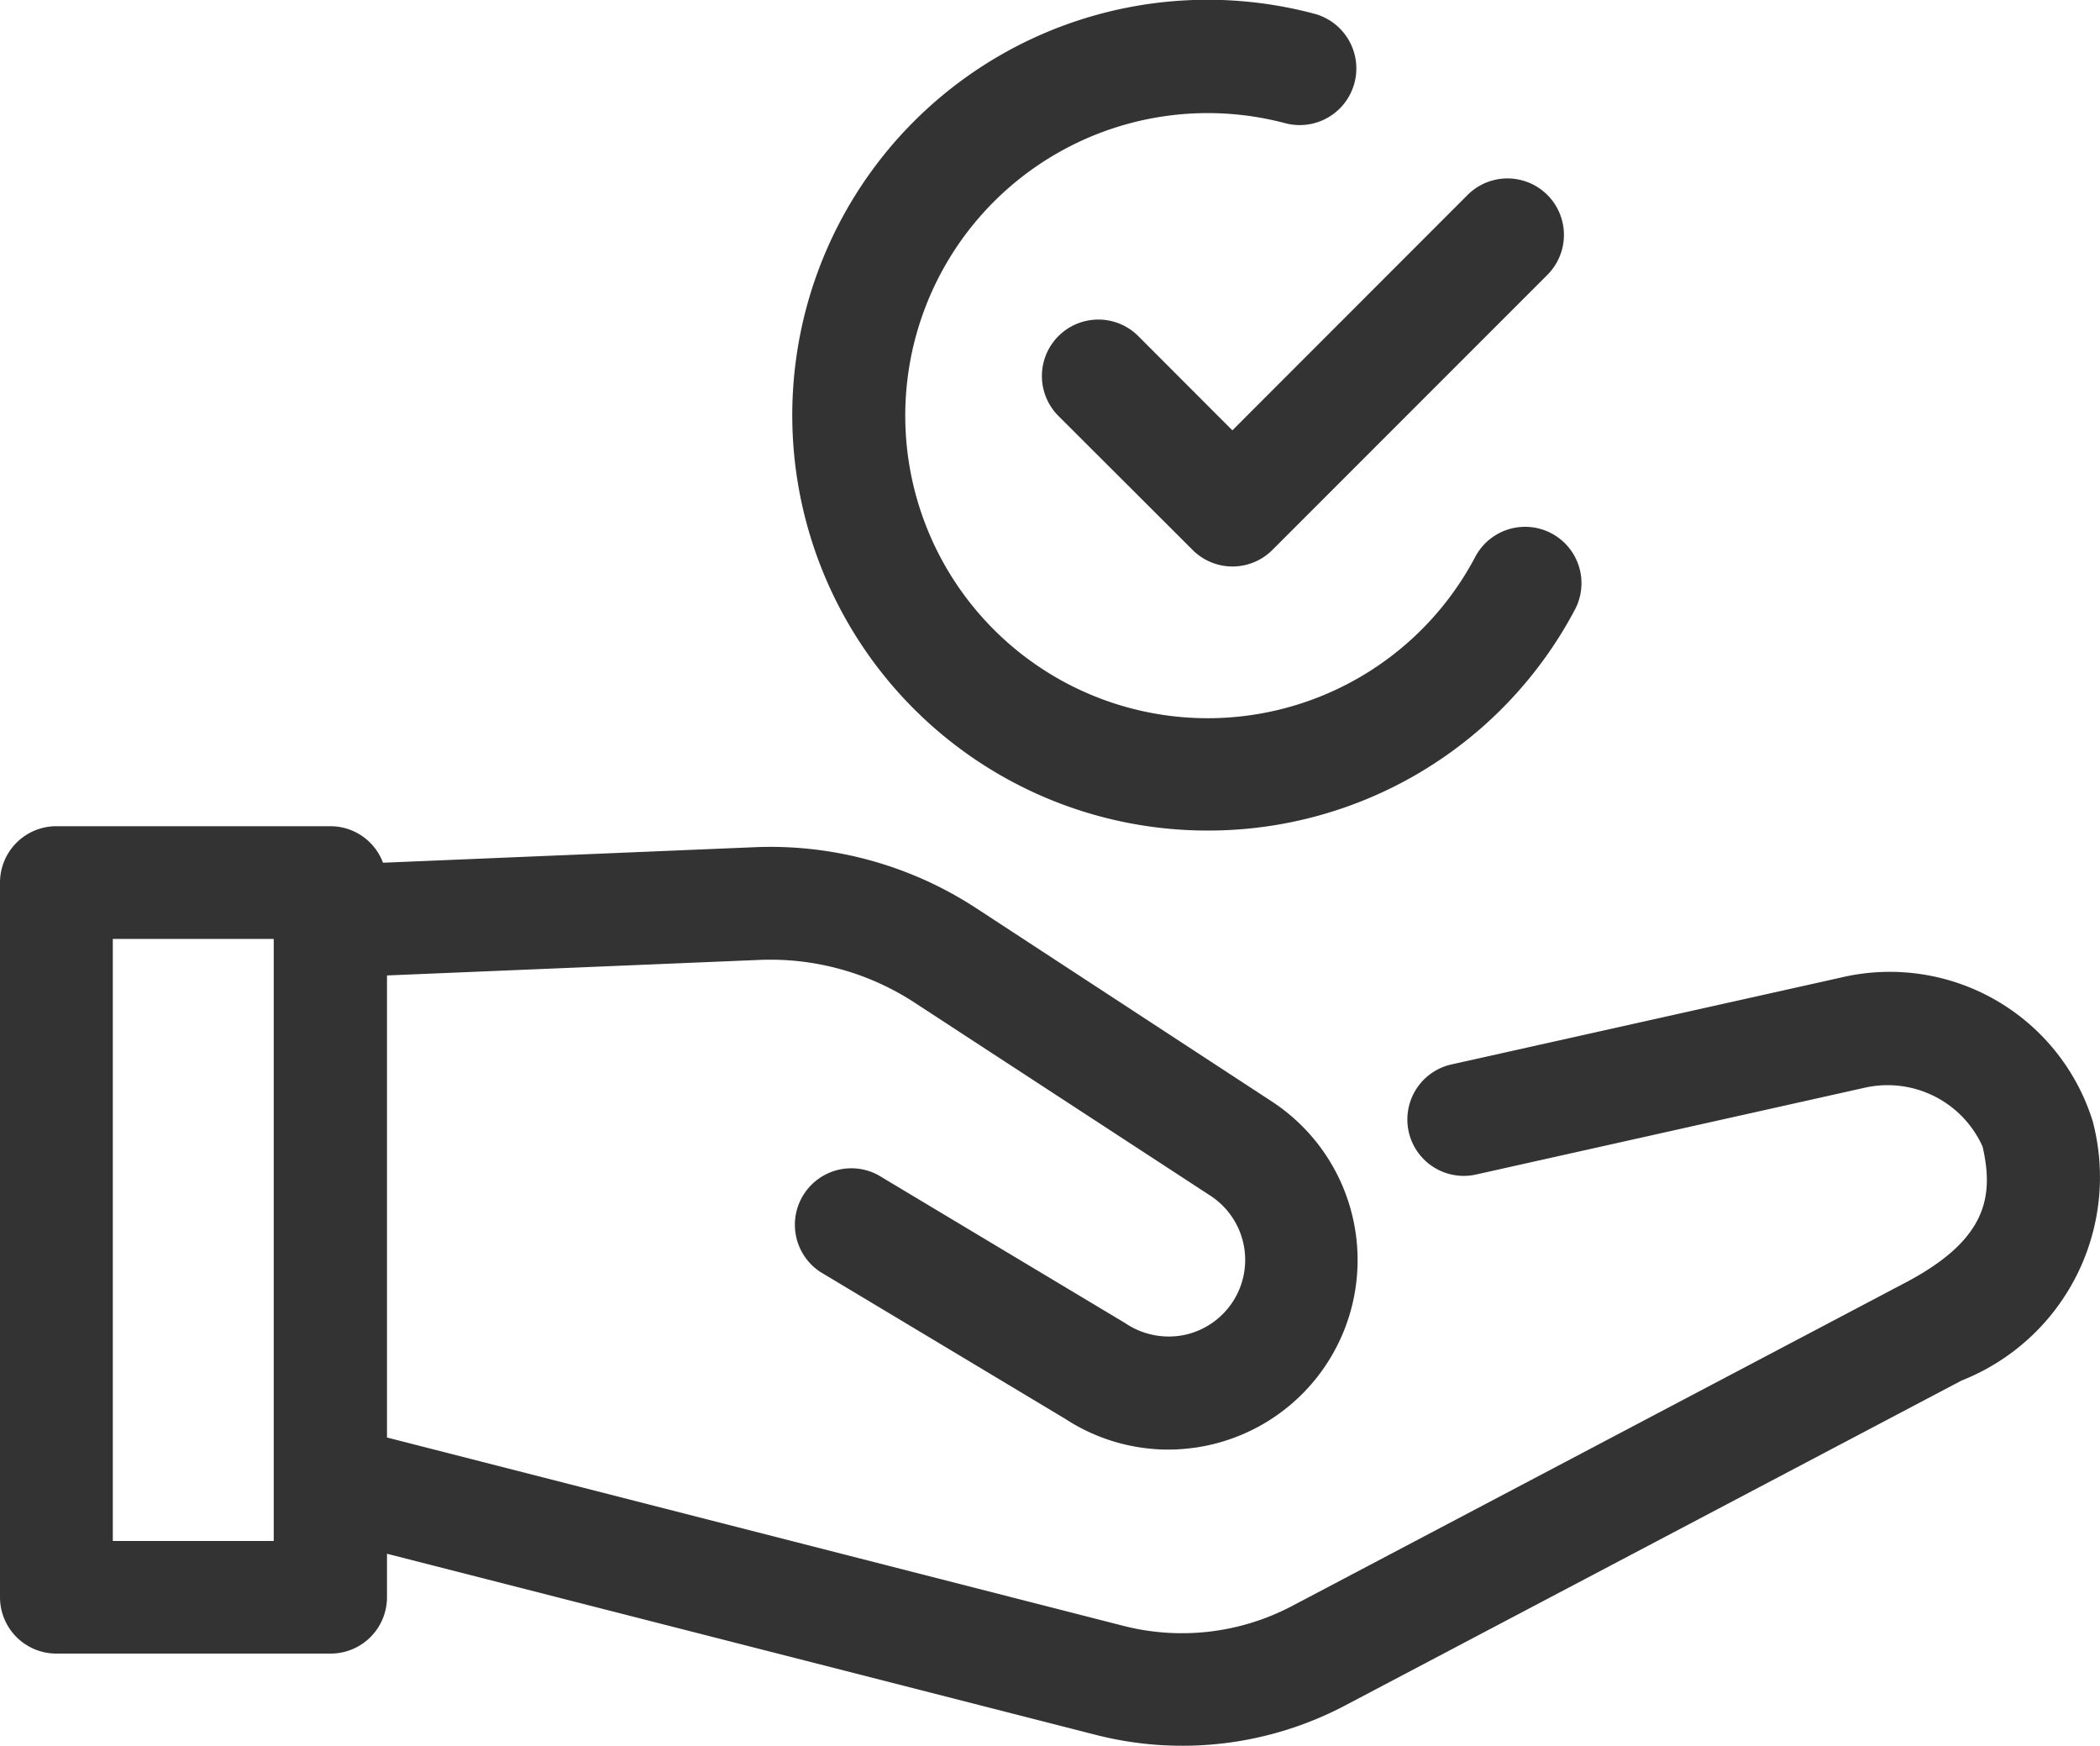
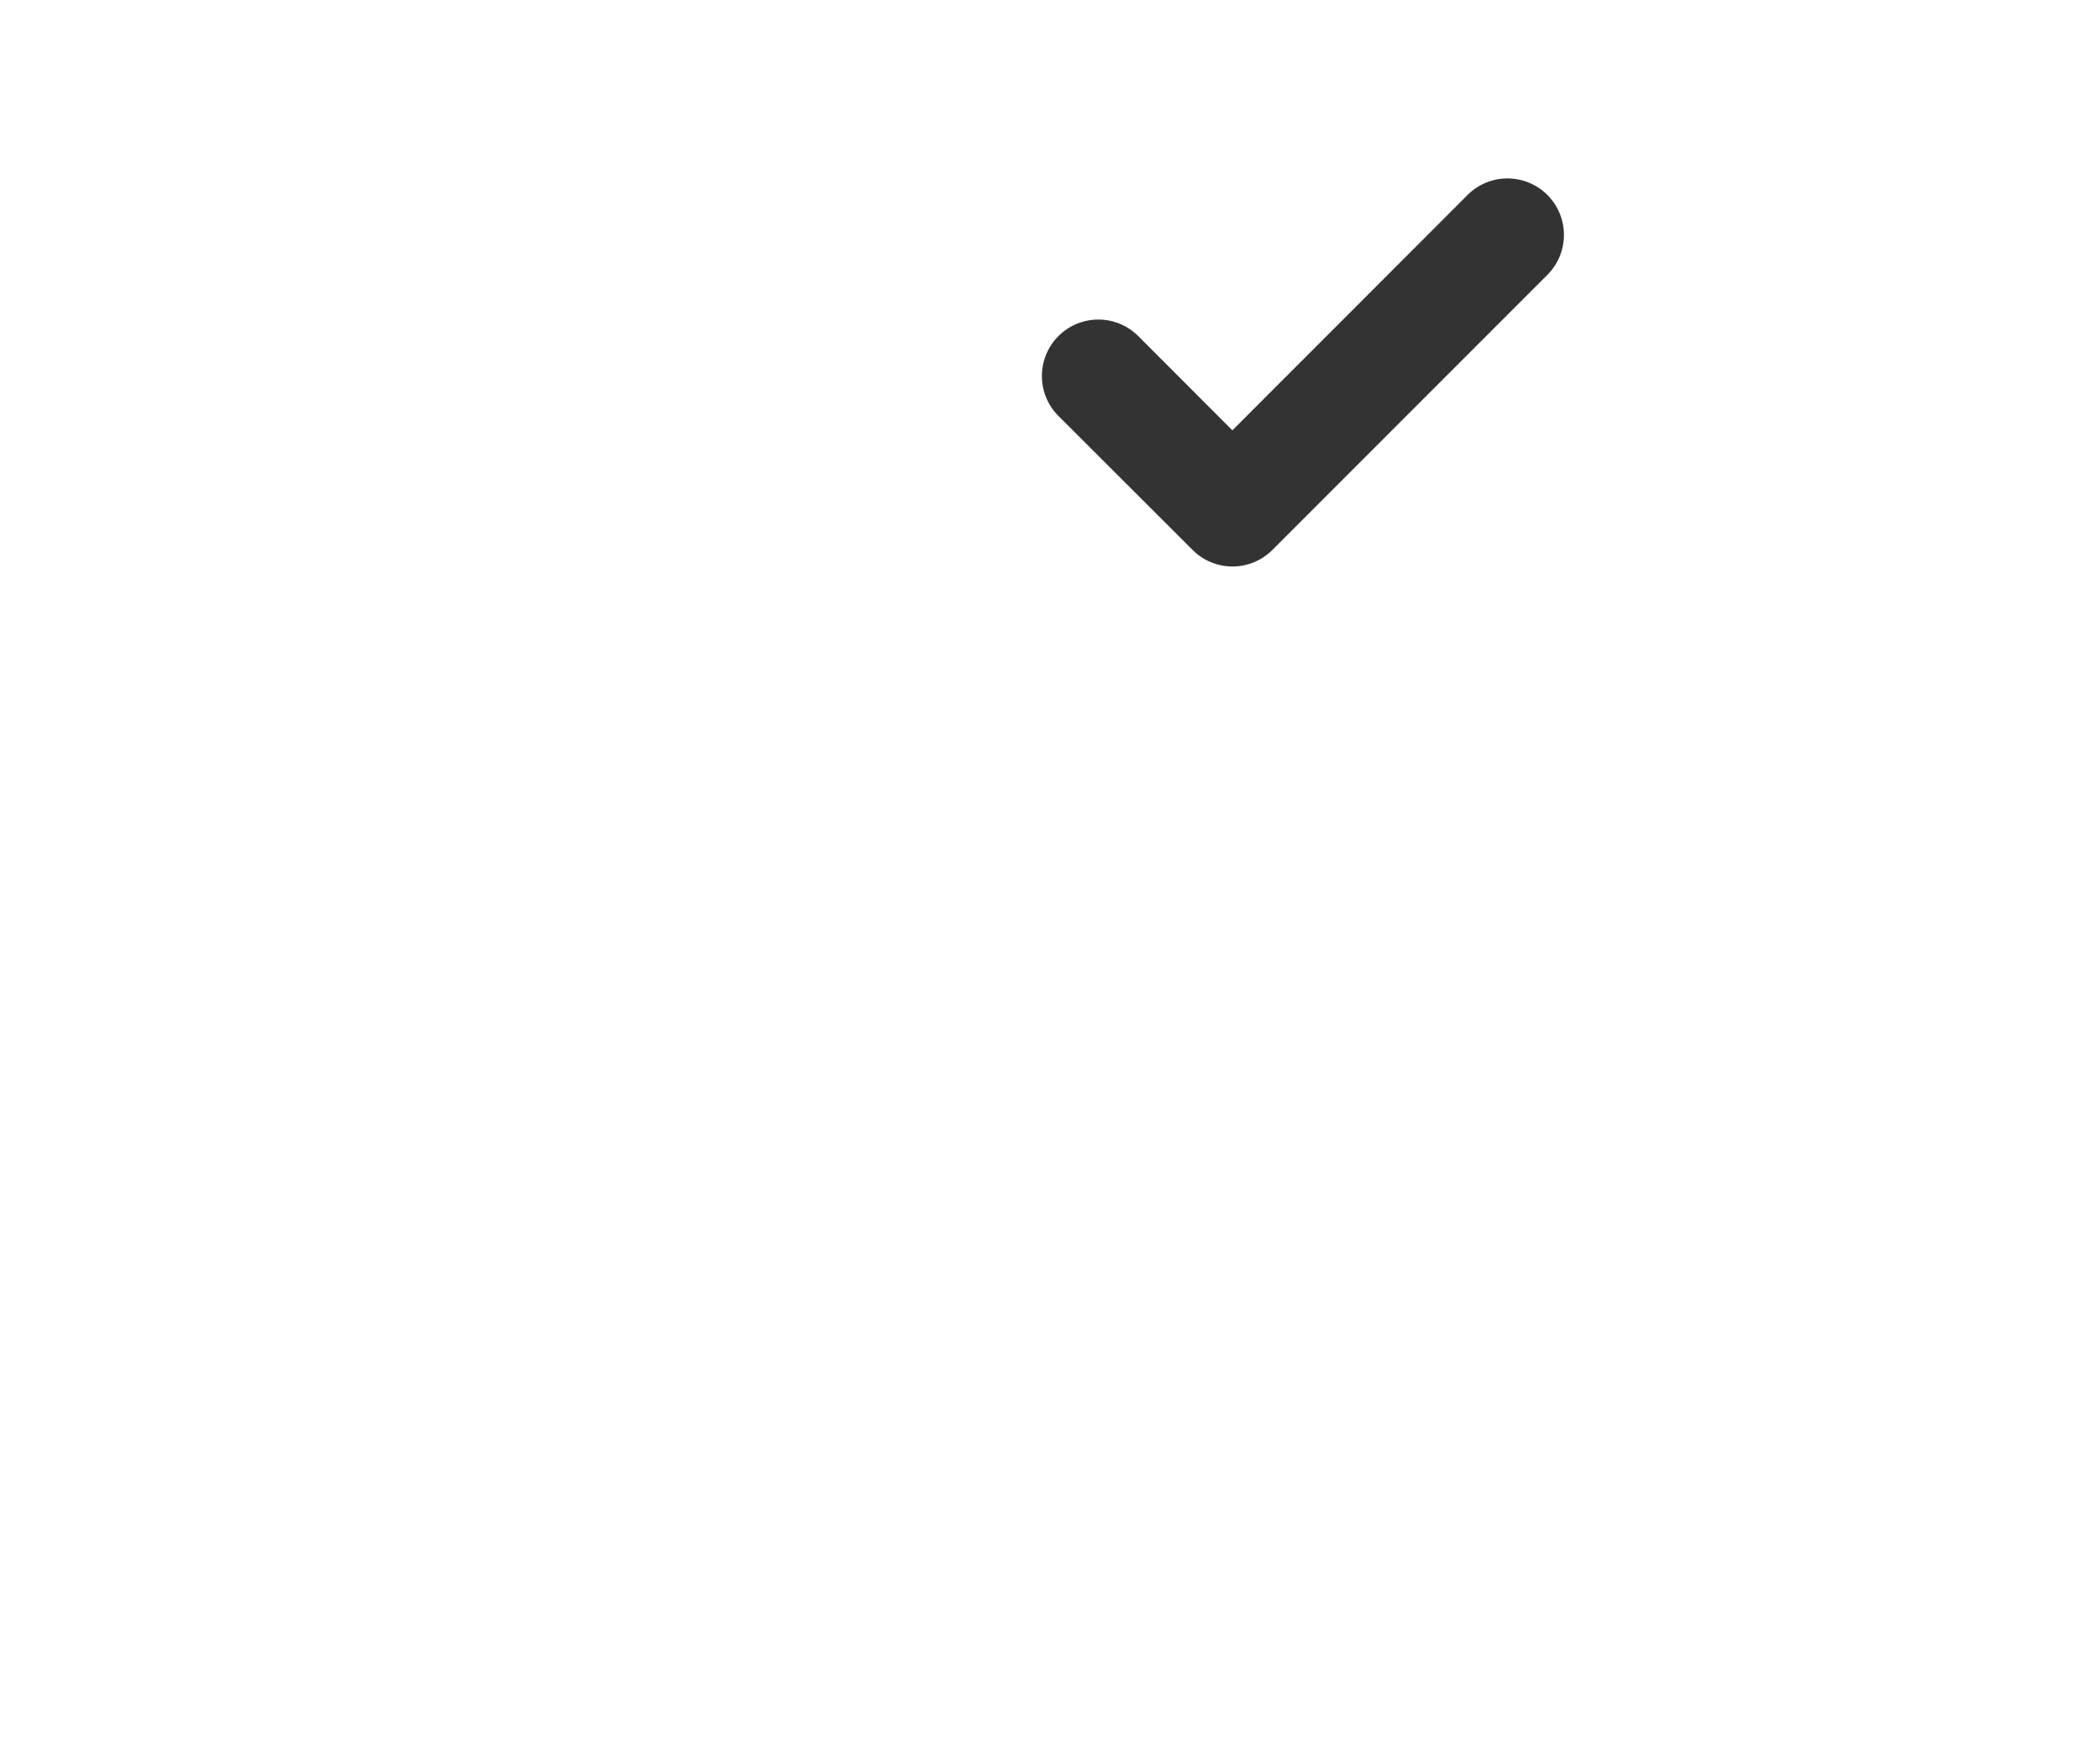
<svg xmlns="http://www.w3.org/2000/svg" width="18.412" height="15.304" viewBox="0 0 18.412 15.304">
  <defs>
    <clipPath id="clip-path">
      <rect id="Rectangle_82" data-name="Rectangle 82" width="18.412" height="15.304" transform="translate(0 0)" fill="none" />
    </clipPath>
  </defs>
  <g id="Group_123" data-name="Group 123" transform="translate(0 0)">
    <g id="Group_122" data-name="Group 122" clip-path="url(#clip-path)">
-       <path id="Path_145" data-name="Path 145" d="M18.346,9.821A1.863,1.863,0,0,0,16.134,8.57l-3.408.76a.494.494,0,0,0,.215.965l3.4-.759a.913.913,0,0,1,1.042.515c.1.44.033.809-.651,1.178l-5.4,2.846a2.072,2.072,0,0,1-1.486.175L3.393,12.6V8.55l3.262-.136a2.313,2.313,0,0,1,1.365.375l2.593,1.692a.672.672,0,0,1-.229,1.22.681.681,0,0,1-.521-.105L7.7,10.3a.495.495,0,0,0-.509.848l2.148,1.288a1.654,1.654,0,0,0,.9.27,1.694,1.694,0,0,0,.346-.036,1.661,1.661,0,0,0,.565-3.016L8.56,7.961a3.3,3.3,0,0,0-1.946-.535l-3.256.136a.492.492,0,0,0-.459-.32H.494A.494.494,0,0,0,0,7.737V14a.494.494,0,0,0,.494.494H2.9A.494.494,0,0,0,3.393,14v-.381l6.213,1.587a3.06,3.06,0,0,0,2.191-.259L17.2,12.1a1.917,1.917,0,0,0,1.146-2.28M2.4,13.507H.989V8.23H2.4Z" fill="#333" />
-       <path id="Path_146" data-name="Path 146" d="M10.59,7.28a3.637,3.637,0,0,0,3.218-1.936.494.494,0,1,0-.873-.464,2.652,2.652,0,1,1-1.666-3.8A.494.494,0,0,0,11.522.12a3.641,3.641,0,1,0-.932,7.16" fill="#333" />
      <path id="Path_147" data-name="Path 147" d="M9.98,2.946a.494.494,0,0,0-.7.7L10.456,4.82a.494.494,0,0,0,.7,0l2.411-2.411a.494.494,0,0,0-.7-.7L10.805,3.772Z" fill="#333" />
    </g>
  </g>
</svg>